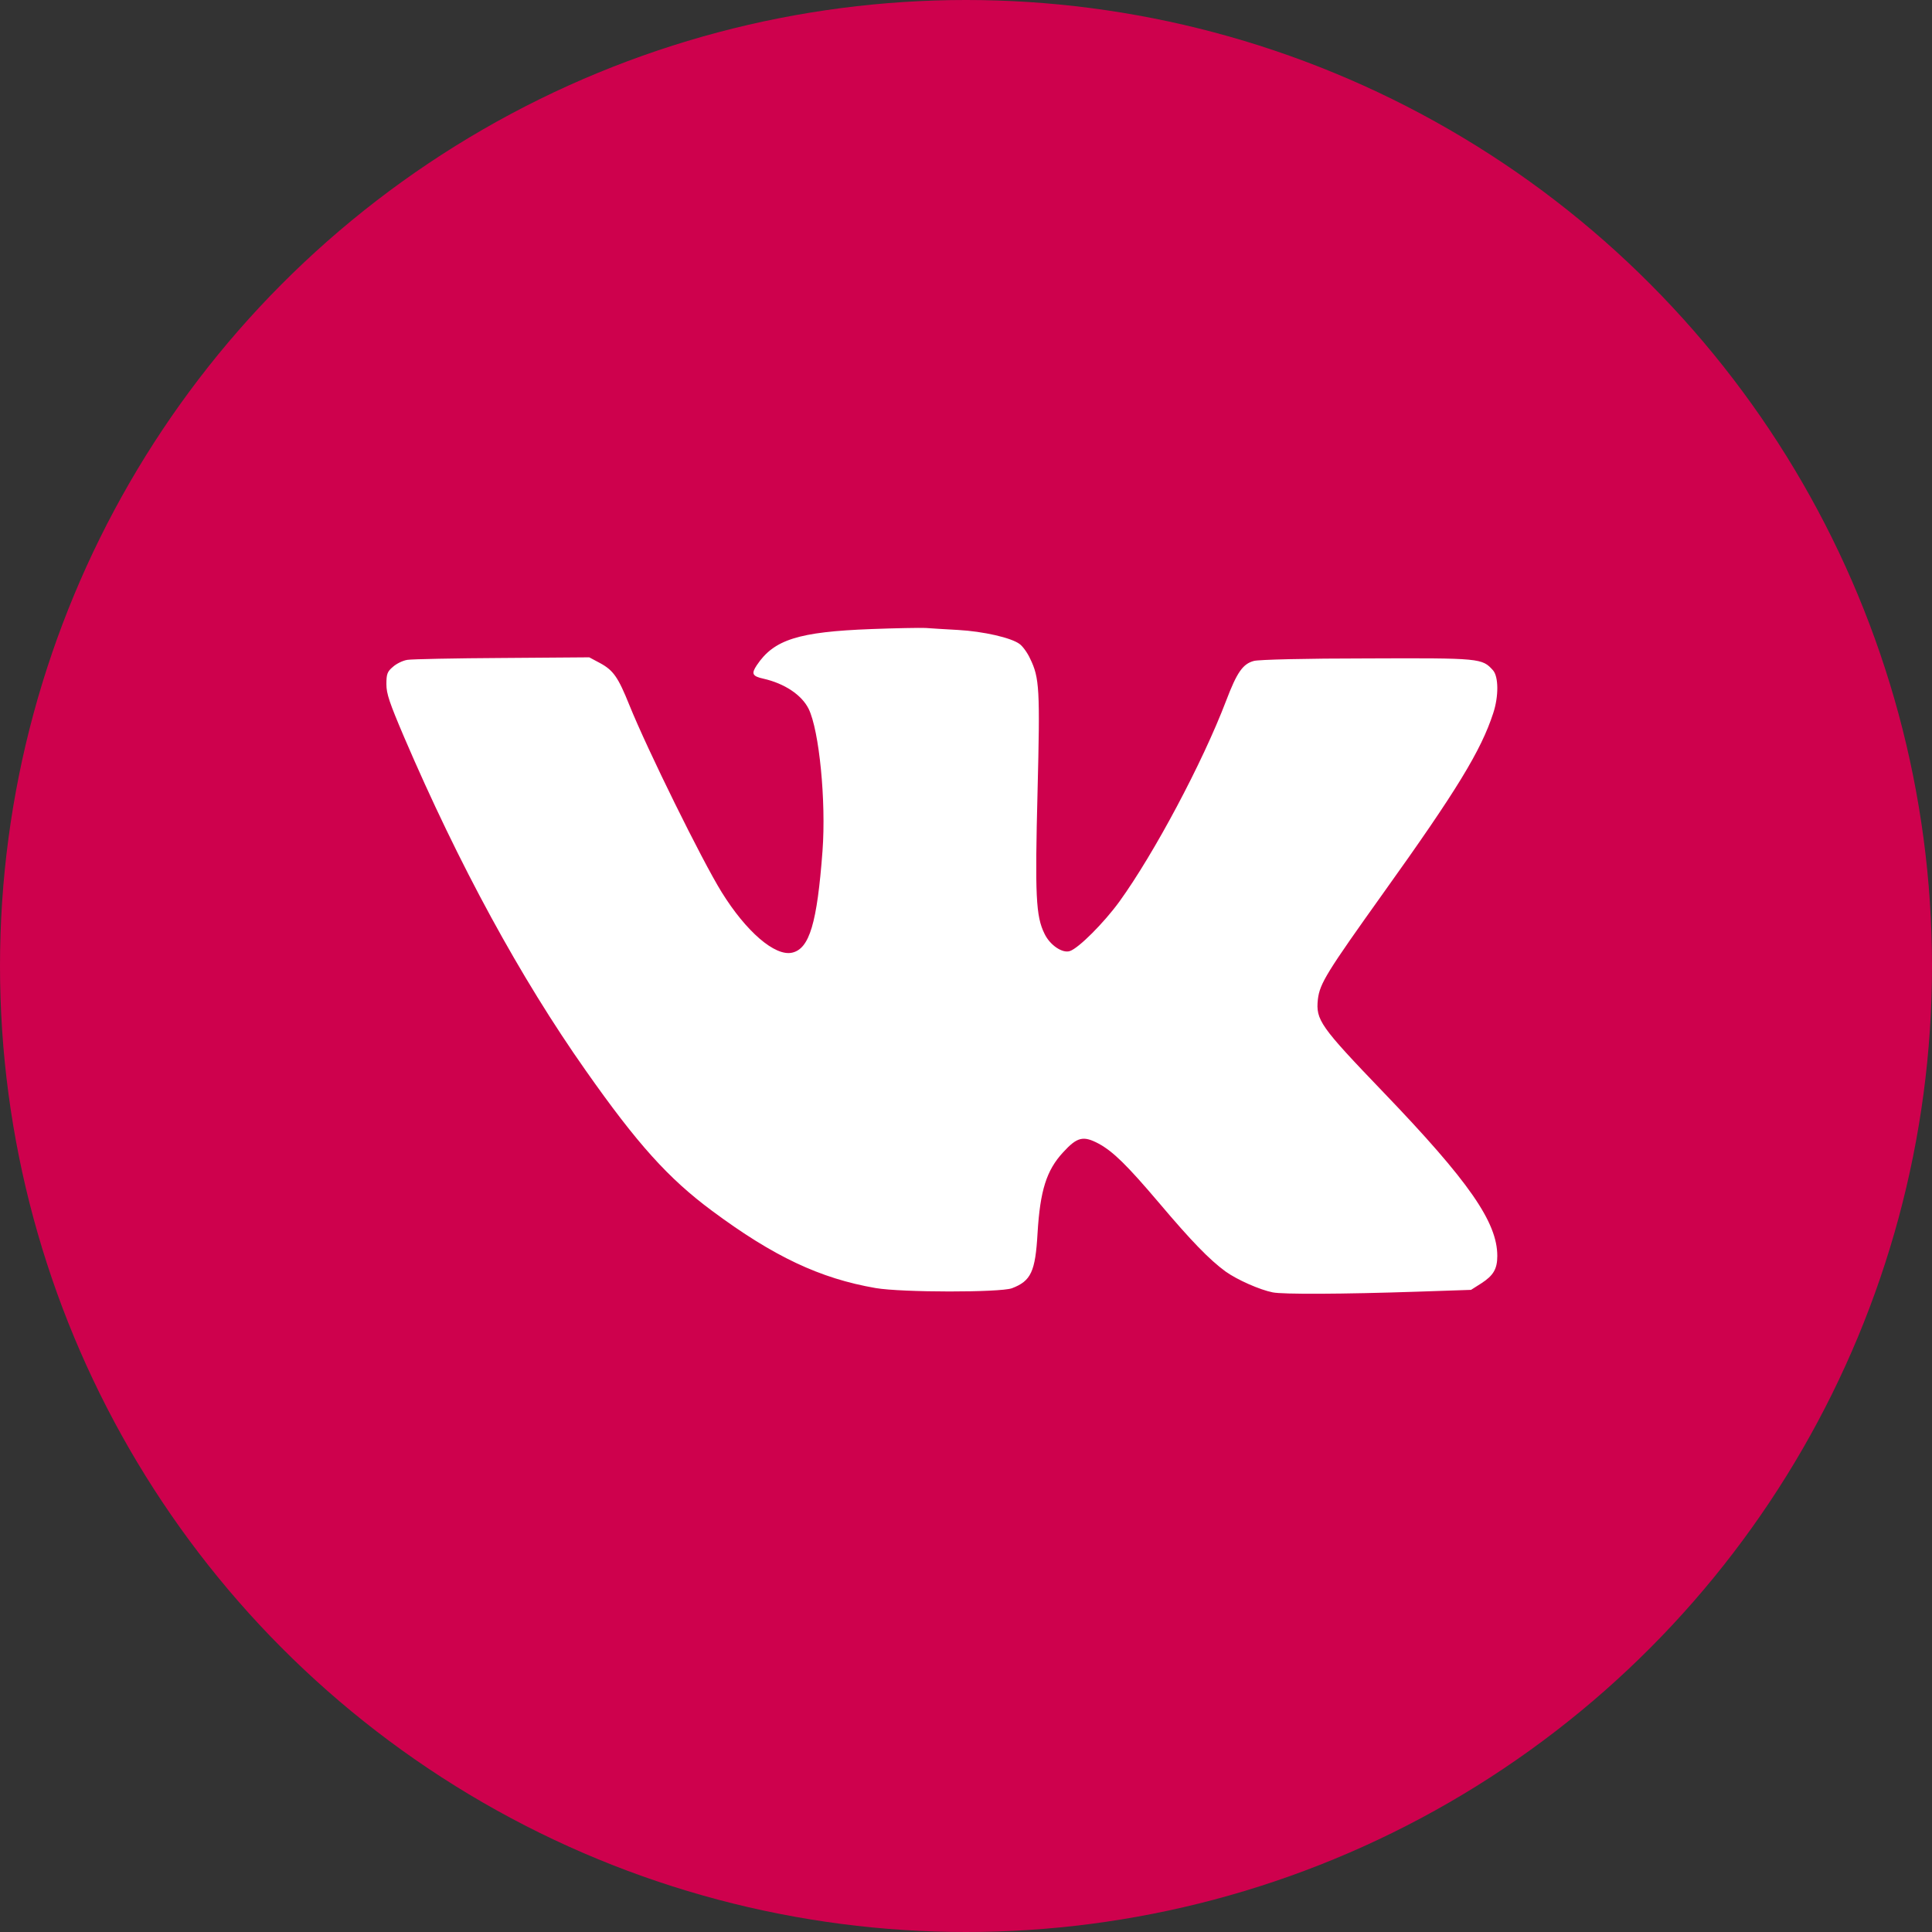
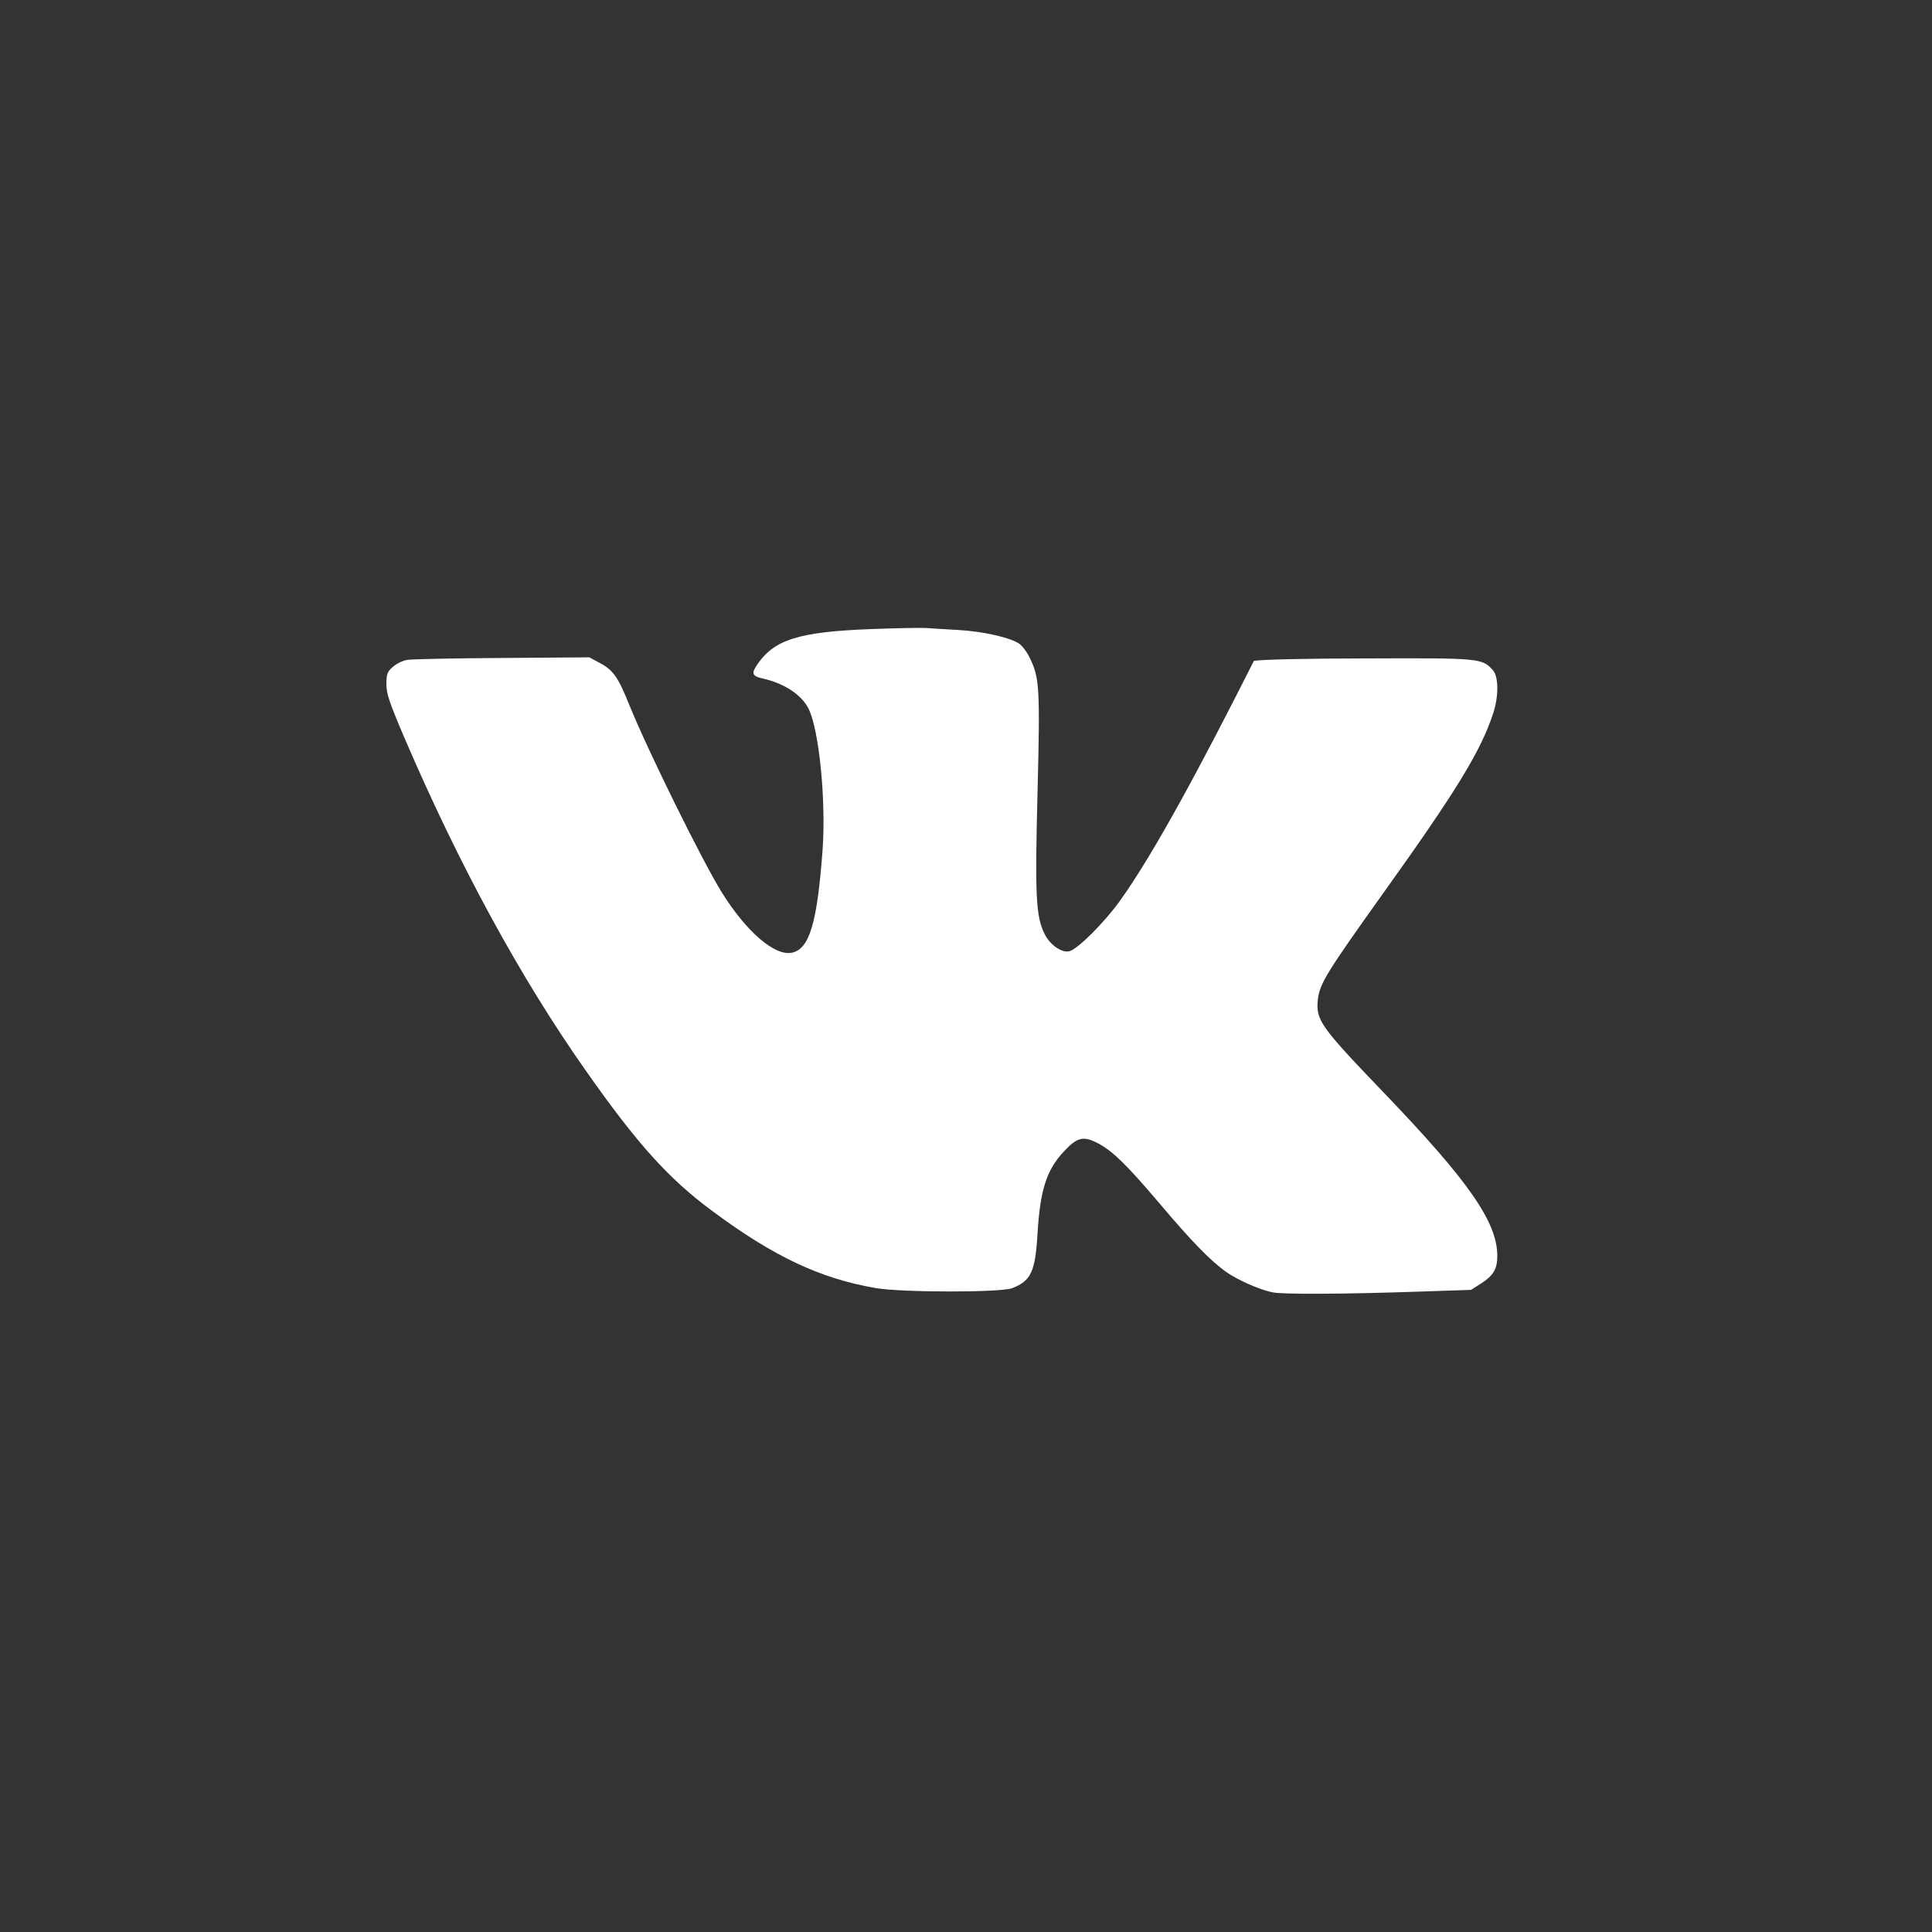
<svg xmlns="http://www.w3.org/2000/svg" width="30" height="30" viewBox="0 0 30 30" fill="none">
  <rect x="0" y="0" width="30" height="30" fill="#333333" stroke="none" />
-   <circle cx="15" cy="15" r="15" fill="#CE014D" />
-   <path d="M13.53 9.768C12.398 9.811 12.017 9.931 11.751 10.33C11.664 10.461 11.68 10.5 11.856 10.539C12.182 10.613 12.448 10.79 12.556 11.006C12.721 11.342 12.829 12.441 12.772 13.212C12.688 14.333 12.57 14.732 12.3 14.793C12.034 14.853 11.586 14.467 11.205 13.852C10.902 13.364 10.053 11.642 9.773 10.949C9.598 10.514 9.524 10.408 9.315 10.295L9.15 10.207L7.802 10.217C7.061 10.221 6.398 10.235 6.327 10.246C6.256 10.256 6.155 10.306 6.101 10.355C6.013 10.429 6 10.468 6 10.624C6 10.772 6.047 10.91 6.273 11.441C7.125 13.428 8.082 15.185 9.093 16.62C9.898 17.766 10.38 18.3 11.057 18.802C12.014 19.513 12.735 19.852 13.597 20.001C14.008 20.071 15.528 20.071 15.713 20.004C16.01 19.891 16.077 19.746 16.111 19.149C16.151 18.487 16.249 18.173 16.508 17.893C16.727 17.653 16.822 17.632 17.061 17.759C17.287 17.883 17.499 18.091 18.001 18.682C18.503 19.276 18.779 19.559 19.029 19.743C19.21 19.873 19.564 20.029 19.763 20.068C19.921 20.1 20.844 20.096 22.01 20.057L22.842 20.029L23.004 19.926C23.189 19.806 23.25 19.704 23.25 19.502C23.25 18.979 22.812 18.346 21.481 16.96C20.497 15.935 20.43 15.839 20.464 15.517C20.494 15.27 20.602 15.097 21.481 13.866C22.62 12.275 22.997 11.656 23.186 11.076C23.274 10.811 23.27 10.507 23.183 10.408C23.014 10.221 22.991 10.217 21.229 10.224C20.278 10.224 19.544 10.242 19.47 10.263C19.298 10.309 19.207 10.44 19.039 10.882C18.671 11.847 17.92 13.255 17.381 14.001C17.142 14.329 16.751 14.722 16.613 14.768C16.498 14.807 16.303 14.676 16.219 14.499C16.084 14.227 16.07 13.905 16.111 12.293C16.151 10.698 16.141 10.525 15.996 10.228C15.956 10.139 15.882 10.037 15.835 10.002C15.707 9.903 15.268 9.804 14.878 9.782C14.692 9.772 14.467 9.758 14.372 9.751C14.281 9.747 13.901 9.754 13.53 9.768Z" fill="white" />
+   <path d="M13.53 9.768C12.398 9.811 12.017 9.931 11.751 10.33C11.664 10.461 11.68 10.5 11.856 10.539C12.182 10.613 12.448 10.79 12.556 11.006C12.721 11.342 12.829 12.441 12.772 13.212C12.688 14.333 12.57 14.732 12.3 14.793C12.034 14.853 11.586 14.467 11.205 13.852C10.902 13.364 10.053 11.642 9.773 10.949C9.598 10.514 9.524 10.408 9.315 10.295L9.15 10.207L7.802 10.217C7.061 10.221 6.398 10.235 6.327 10.246C6.256 10.256 6.155 10.306 6.101 10.355C6.013 10.429 6 10.468 6 10.624C6 10.772 6.047 10.91 6.273 11.441C7.125 13.428 8.082 15.185 9.093 16.62C9.898 17.766 10.38 18.3 11.057 18.802C12.014 19.513 12.735 19.852 13.597 20.001C14.008 20.071 15.528 20.071 15.713 20.004C16.01 19.891 16.077 19.746 16.111 19.149C16.151 18.487 16.249 18.173 16.508 17.893C16.727 17.653 16.822 17.632 17.061 17.759C17.287 17.883 17.499 18.091 18.001 18.682C18.503 19.276 18.779 19.559 19.029 19.743C19.21 19.873 19.564 20.029 19.763 20.068C19.921 20.1 20.844 20.096 22.01 20.057L22.842 20.029L23.004 19.926C23.189 19.806 23.25 19.704 23.25 19.502C23.25 18.979 22.812 18.346 21.481 16.96C20.497 15.935 20.43 15.839 20.464 15.517C20.494 15.27 20.602 15.097 21.481 13.866C22.62 12.275 22.997 11.656 23.186 11.076C23.274 10.811 23.27 10.507 23.183 10.408C23.014 10.221 22.991 10.217 21.229 10.224C20.278 10.224 19.544 10.242 19.47 10.263C18.671 11.847 17.92 13.255 17.381 14.001C17.142 14.329 16.751 14.722 16.613 14.768C16.498 14.807 16.303 14.676 16.219 14.499C16.084 14.227 16.07 13.905 16.111 12.293C16.151 10.698 16.141 10.525 15.996 10.228C15.956 10.139 15.882 10.037 15.835 10.002C15.707 9.903 15.268 9.804 14.878 9.782C14.692 9.772 14.467 9.758 14.372 9.751C14.281 9.747 13.901 9.754 13.53 9.768Z" fill="white" />
</svg>